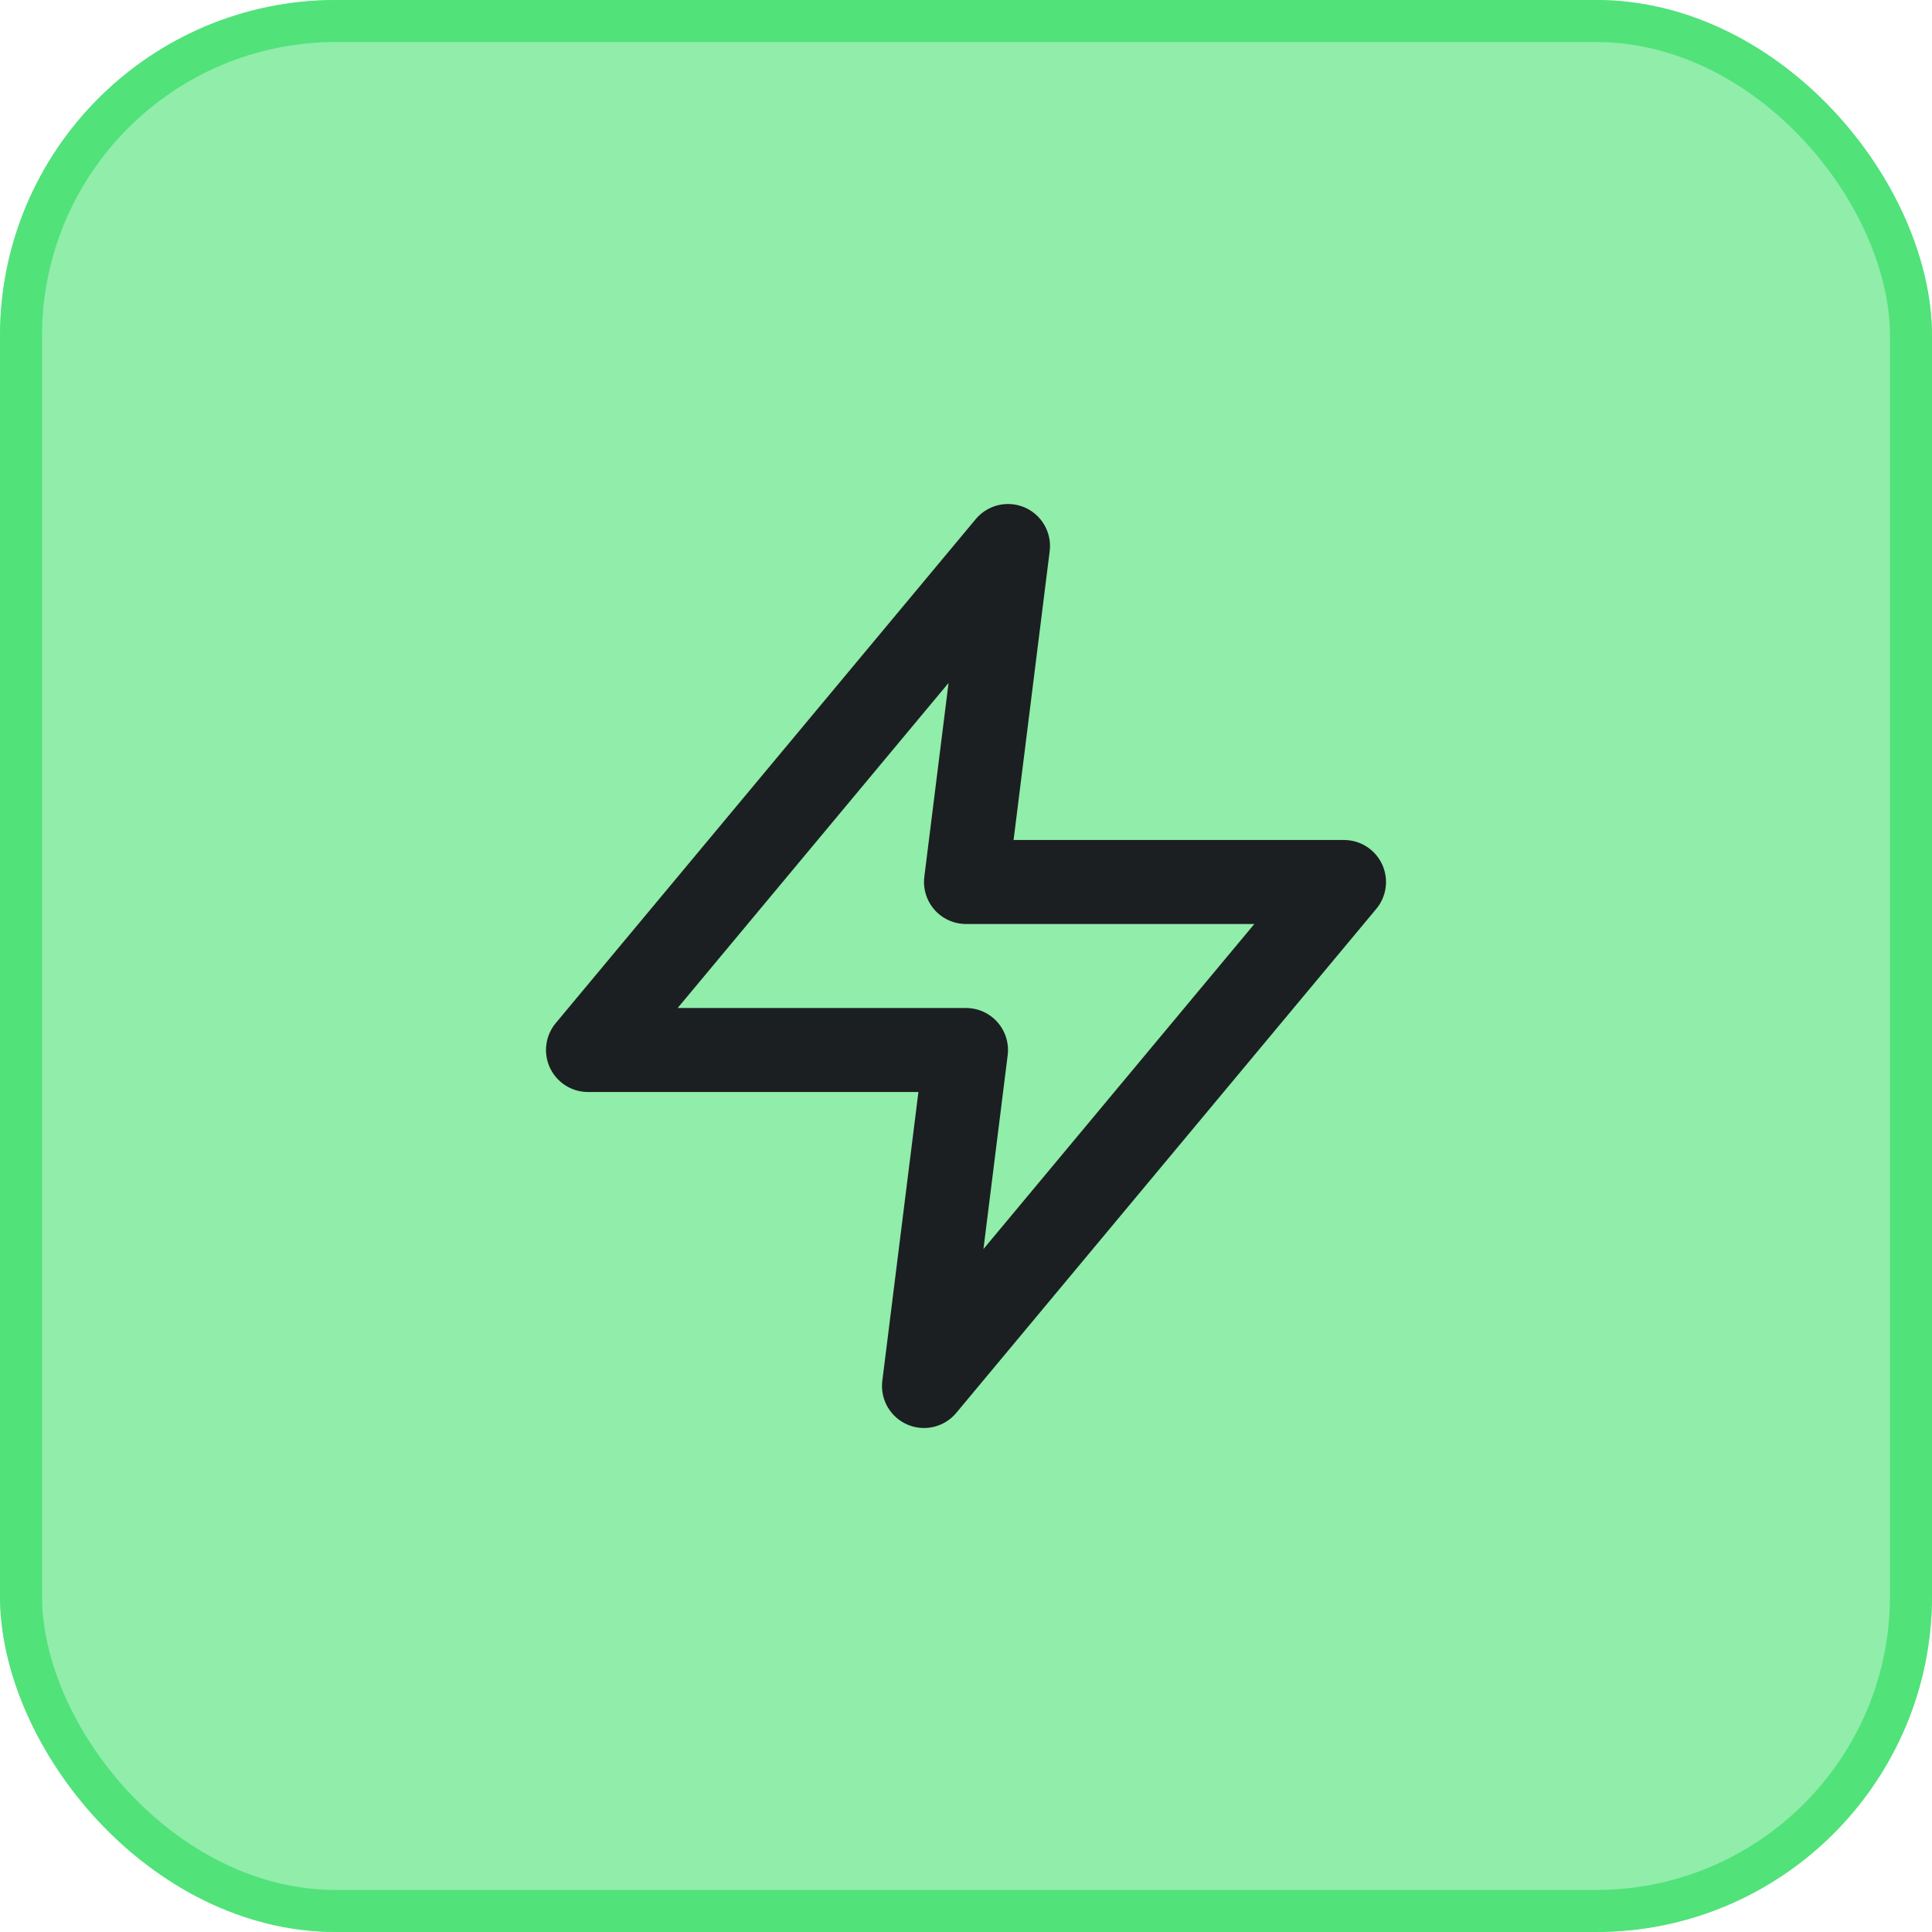
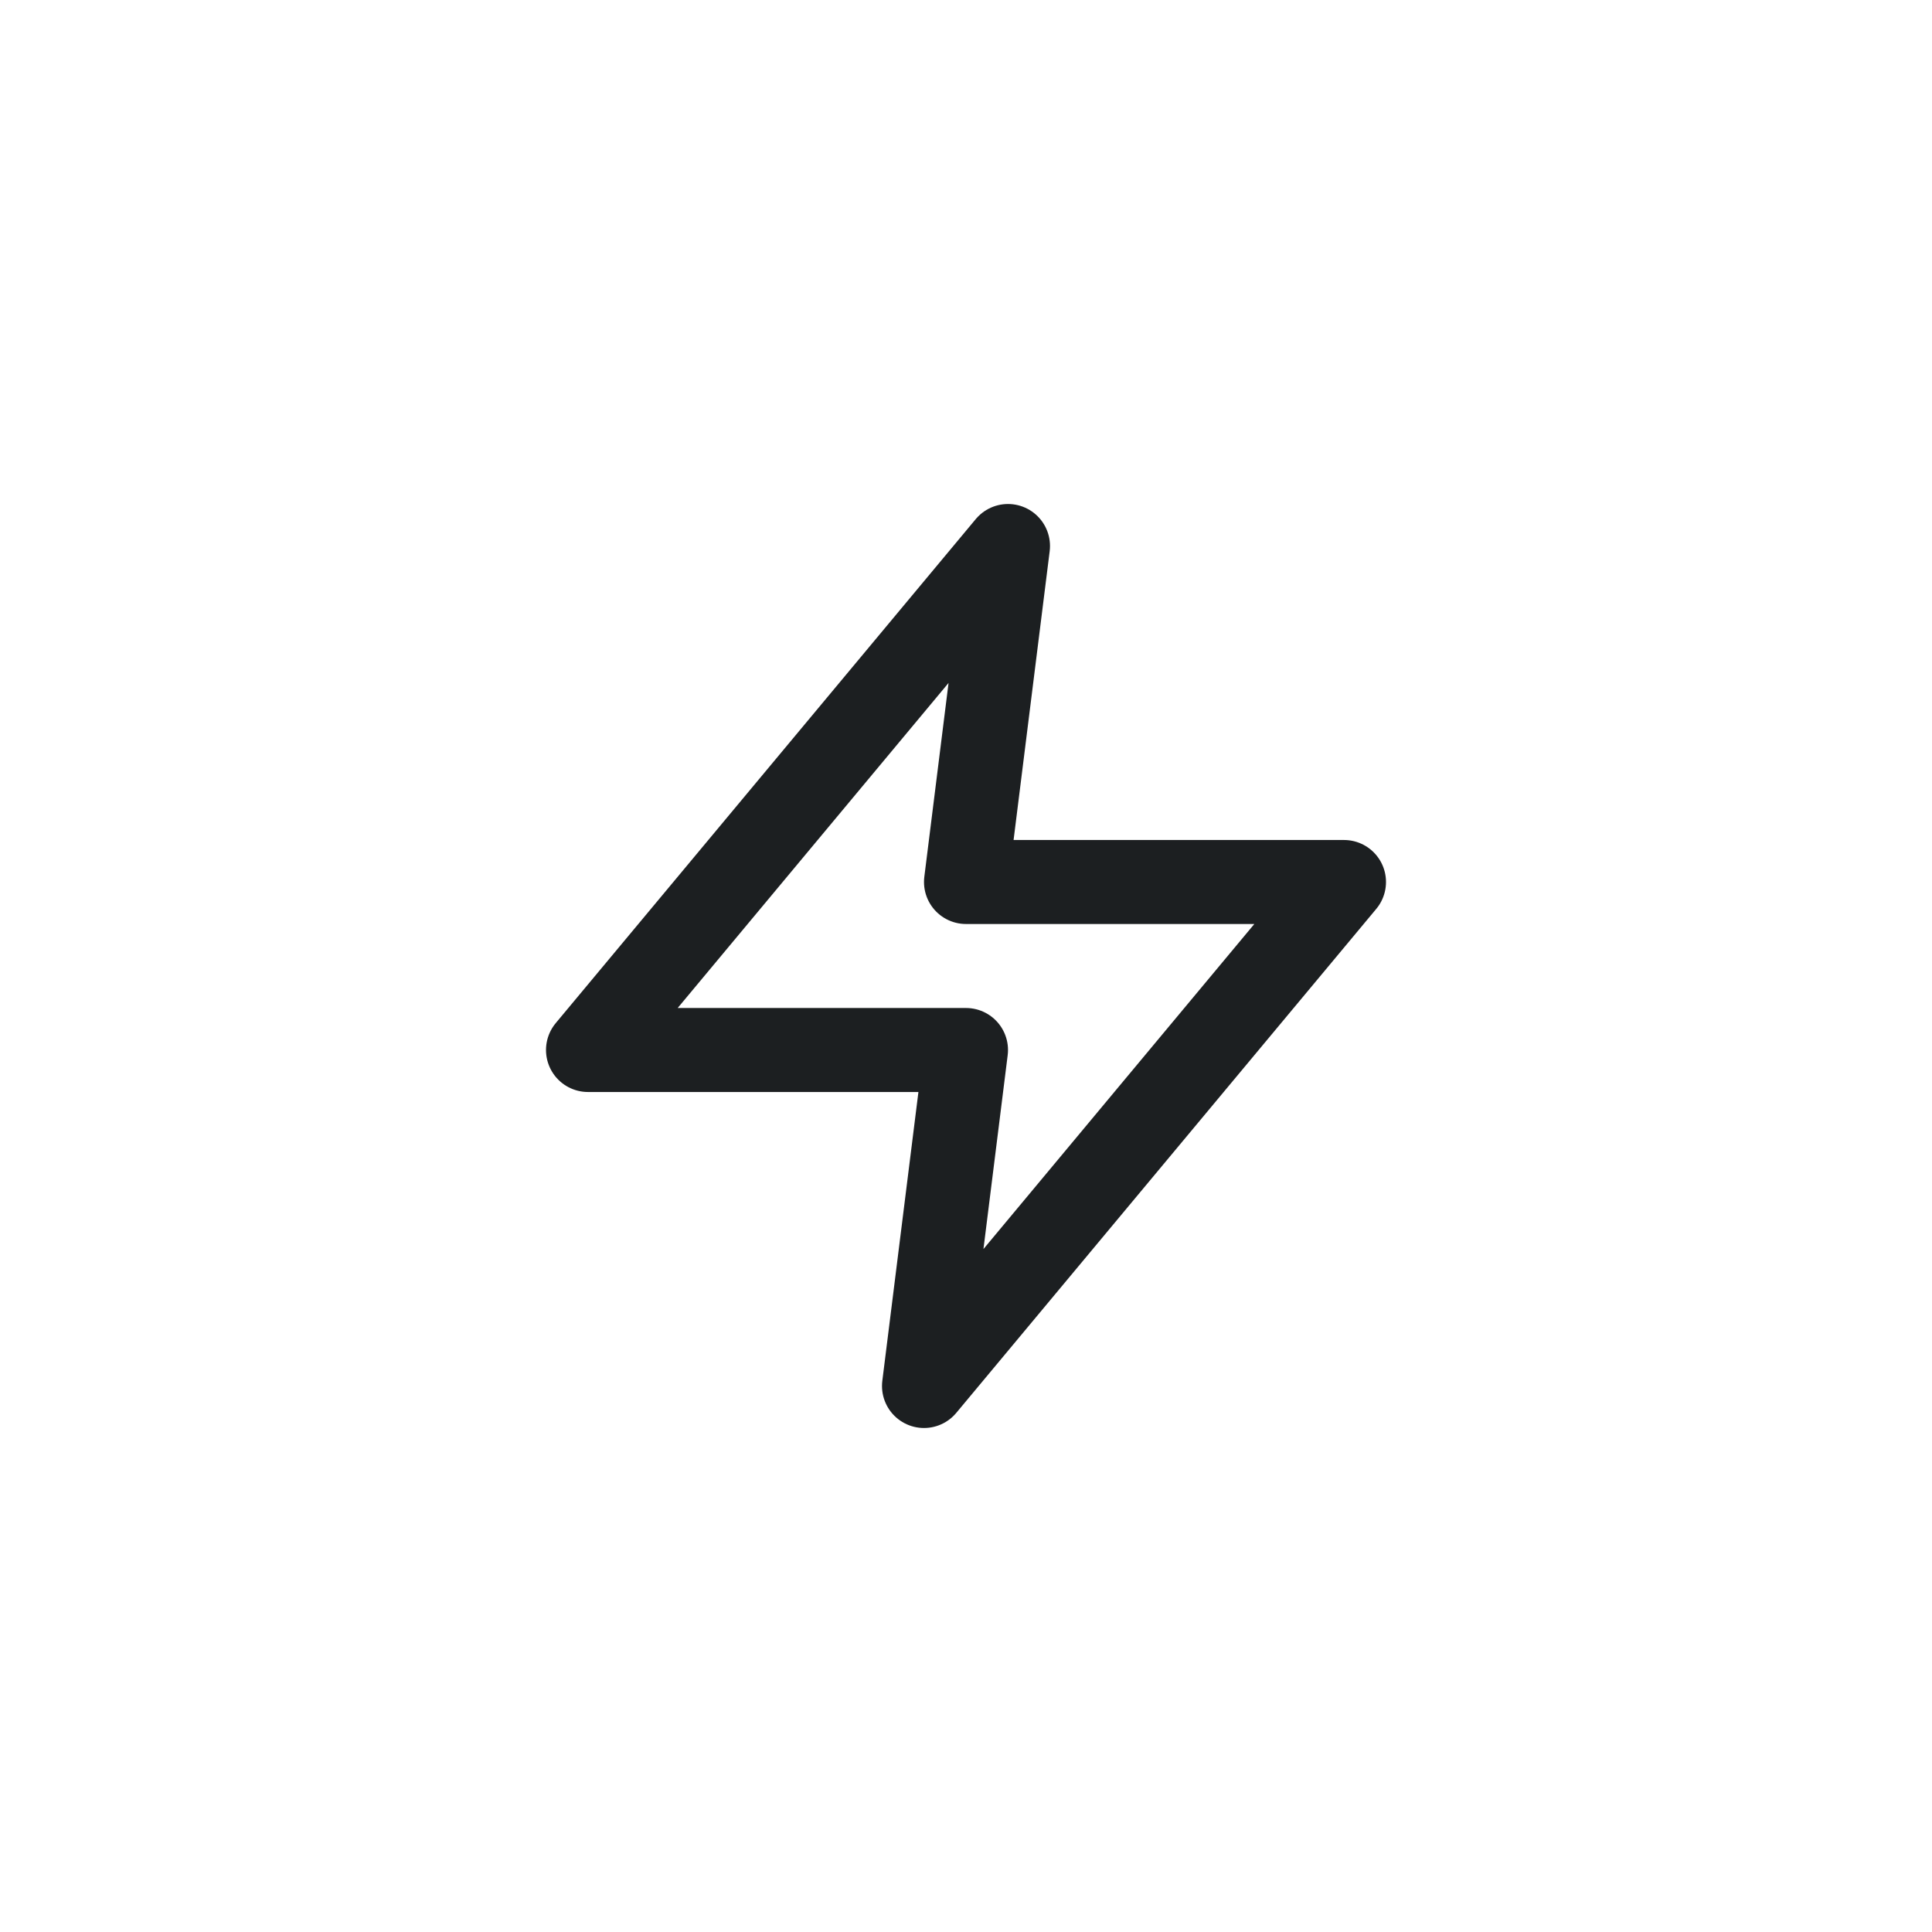
<svg xmlns="http://www.w3.org/2000/svg" width="46" height="46" viewBox="0 0 46 46" fill="none">
  <g filter="url(#filter0_b_9_598)">
-     <rect width="46" height="46" rx="8" fill="#51E27A" fill-opacity="0.64" />
-     <rect x="0.5" y="0.5" width="45" height="45" rx="7.5" stroke="#51E27A" />
    <path d="M24 13L14 25H23L22 33L32 21H23L24 13Z" stroke="#1C1F21" stroke-width="2" stroke-linecap="round" stroke-linejoin="round" />
  </g>
  <defs>
    <filter id="filter0_b_9_598" x="-29" y="-29" width="104" height="104" filterUnits="userSpaceOnUse" color-interpolation-filters="sRGB">
      <feFlood flood-opacity="0" result="BackgroundImageFix" />
      <feGaussianBlur in="BackgroundImageFix" stdDeviation="14.5" />
      <feComposite in2="SourceAlpha" operator="in" result="effect1_backgroundBlur_9_598" />
      <feBlend mode="normal" in="SourceGraphic" in2="effect1_backgroundBlur_9_598" result="shape" />
    </filter>
  </defs>
</svg>